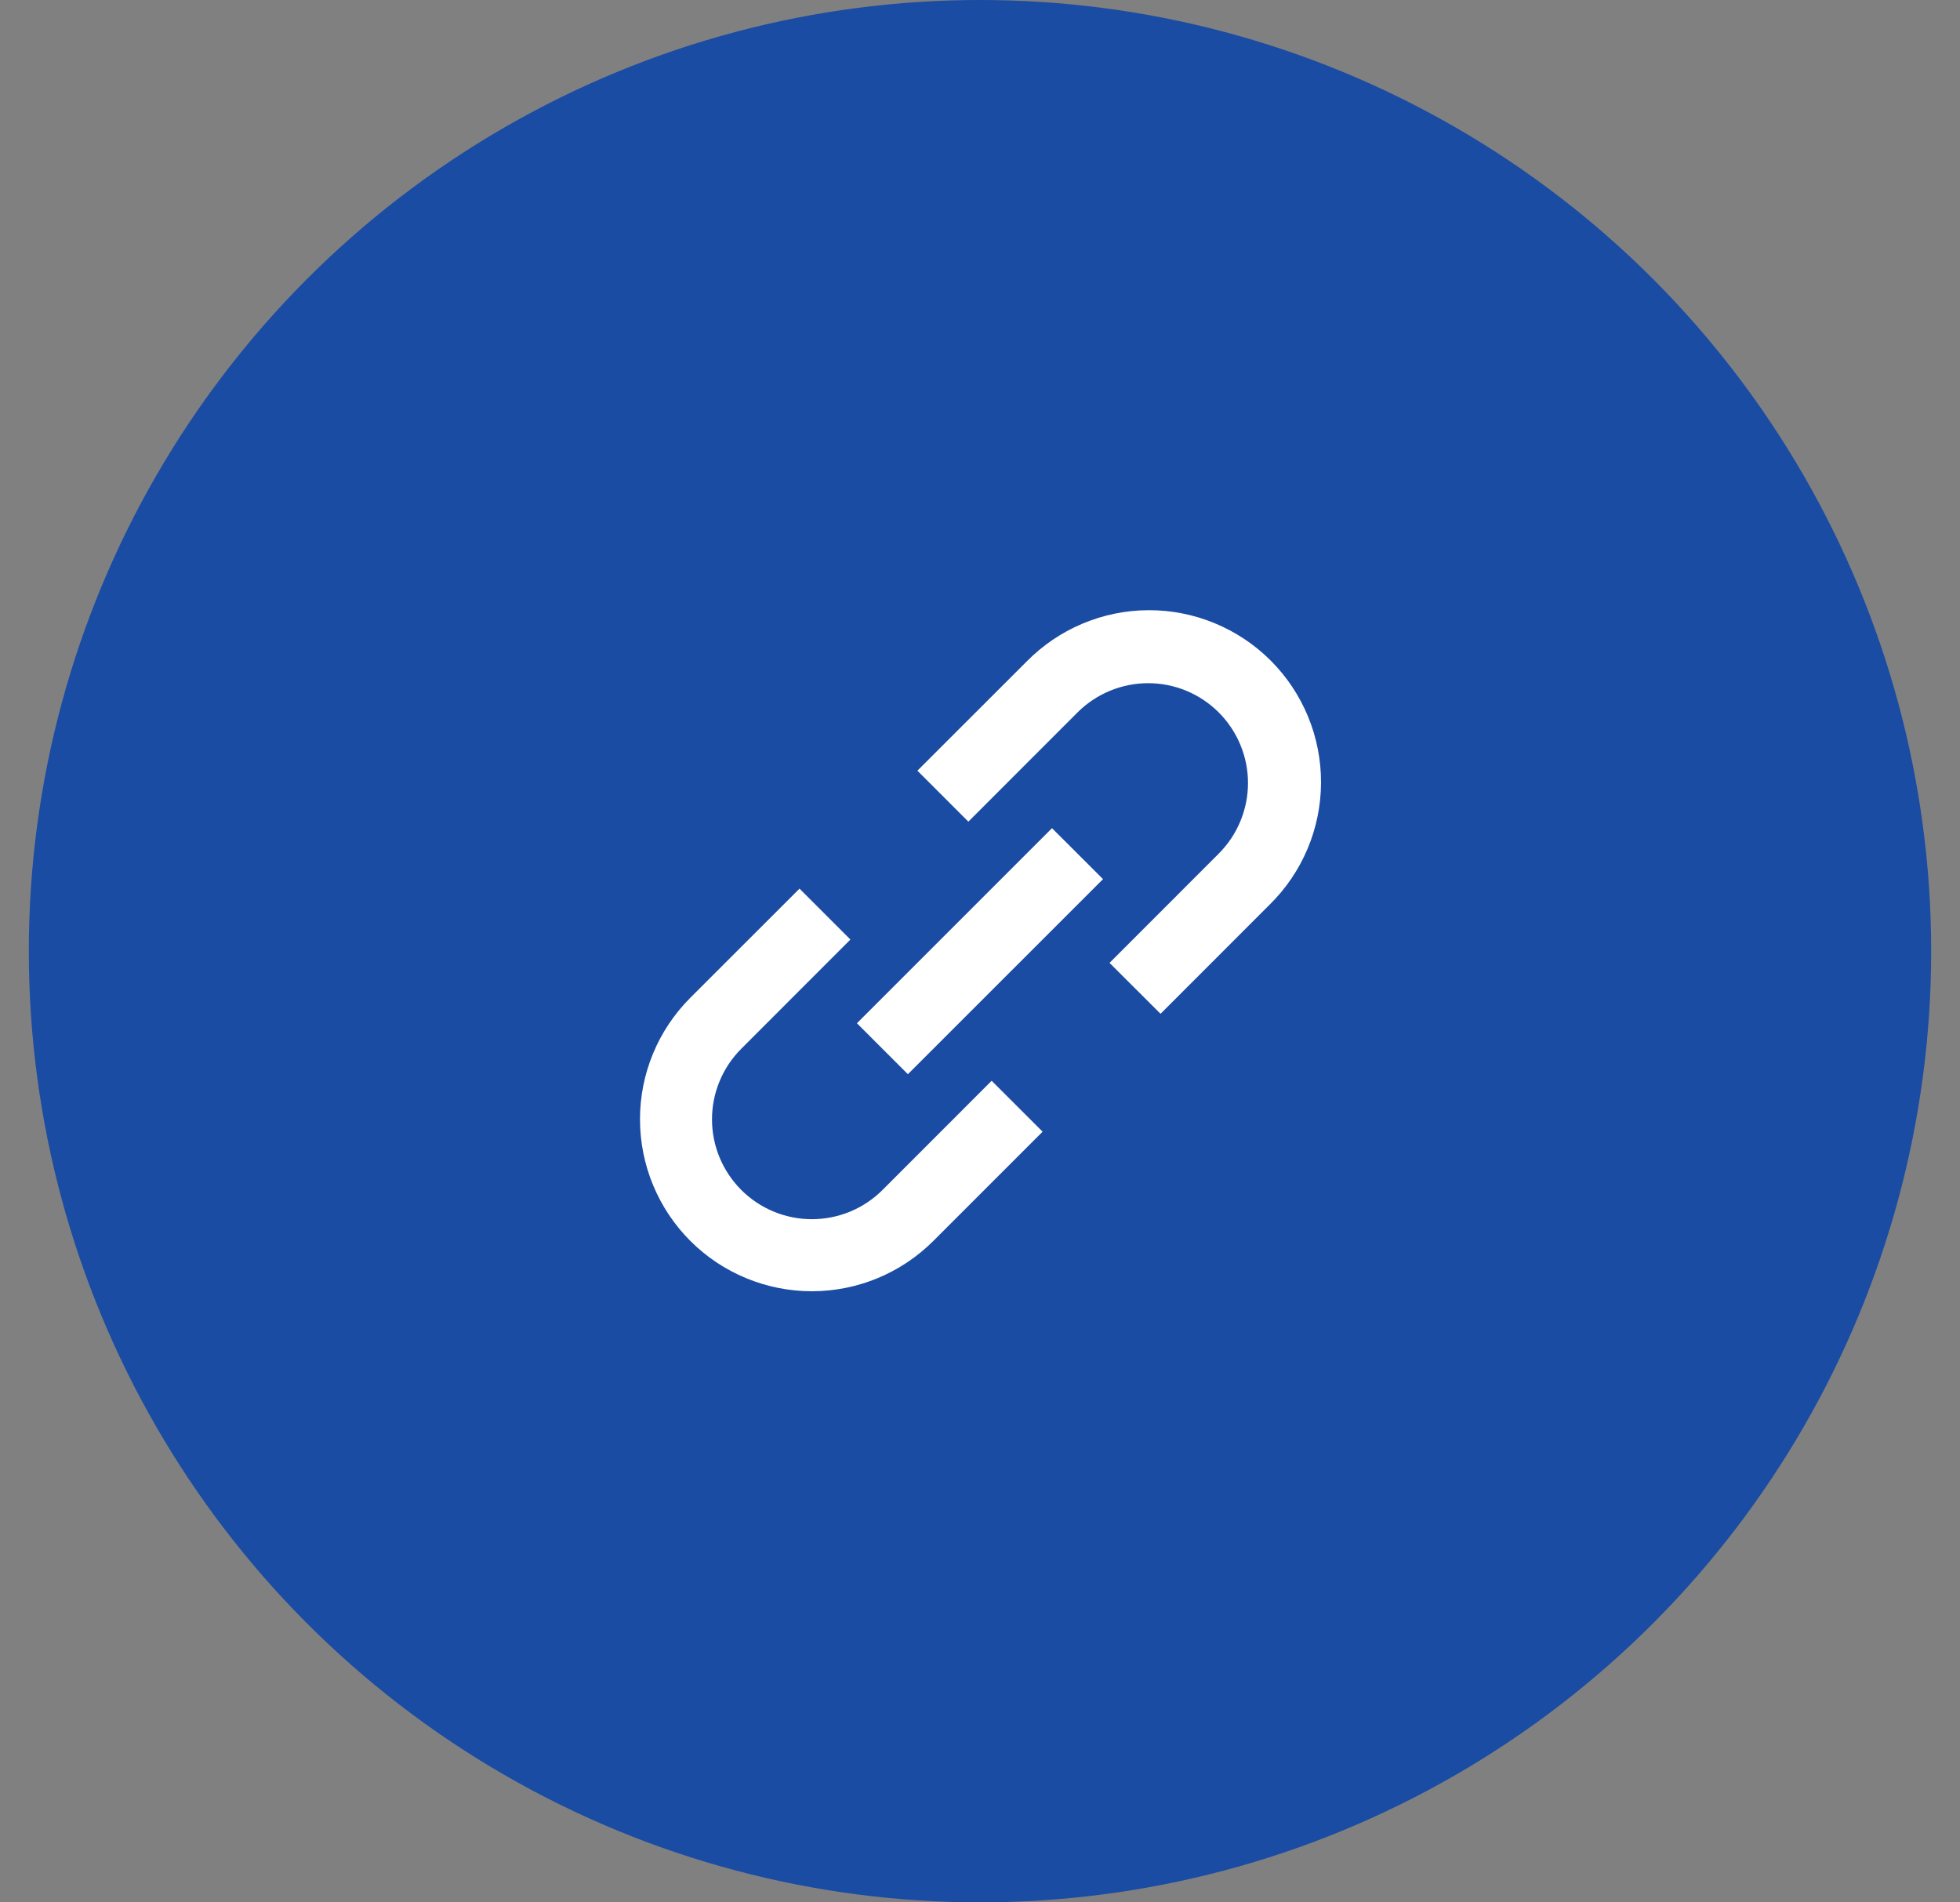
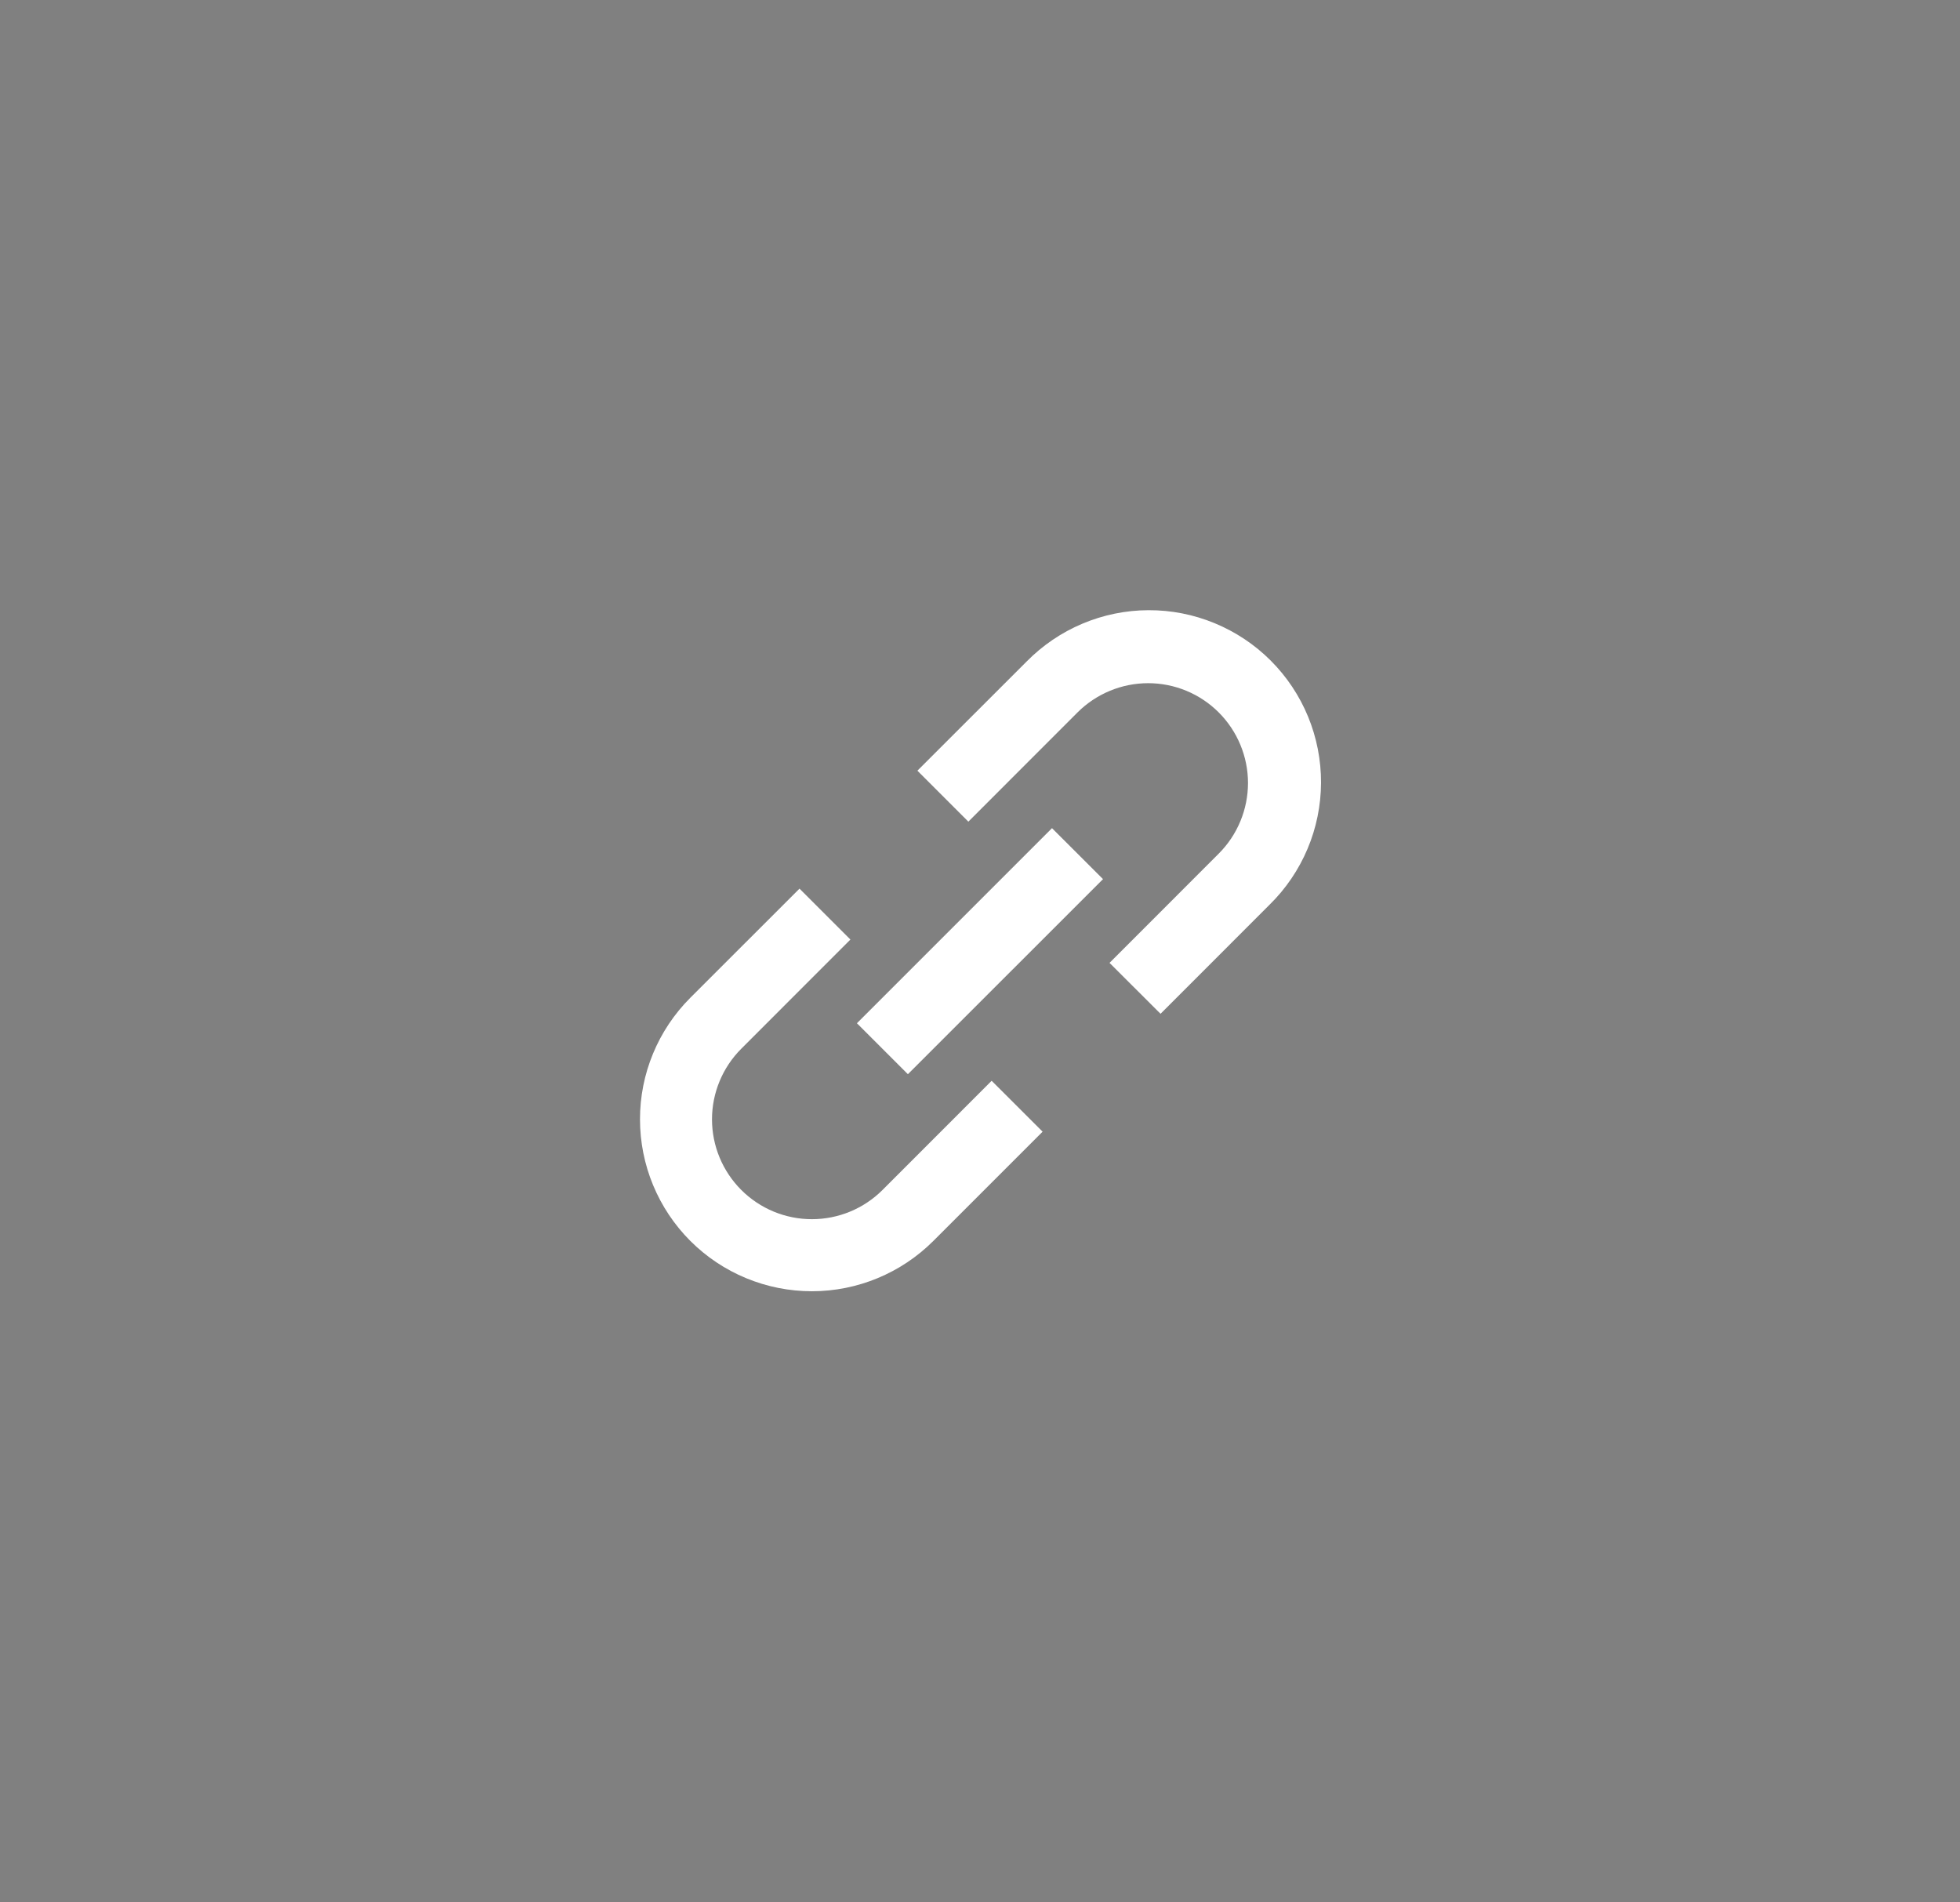
<svg xmlns="http://www.w3.org/2000/svg" width="34" height="33" viewBox="0 0 34 33" fill="none">
  <rect x="0" y="0" width="34" height="33" fill="#808080" stroke="none" />
-   <circle cx="17" cy="16.5" r="16.5" fill="#1A4CA4" />
  <path d="M17.809 11.475C18.085 11.195 18.413 10.972 18.776 10.819C19.139 10.666 19.528 10.586 19.922 10.585C20.316 10.583 20.706 10.66 21.069 10.81C21.433 10.96 21.764 11.18 22.042 11.458C22.321 11.737 22.541 12.067 22.691 12.431C22.841 12.795 22.917 13.185 22.916 13.579C22.914 13.972 22.835 14.362 22.682 14.724C22.529 15.087 22.306 15.416 22.025 15.692L20.132 17.586L19.247 16.703L21.141 14.808C21.466 14.483 21.648 14.043 21.649 13.584C21.649 13.124 21.466 12.684 21.142 12.359C20.817 12.034 20.377 11.851 19.917 11.851C19.458 11.851 19.017 12.034 18.692 12.358L16.798 14.253L15.914 13.369L17.809 11.475ZM19.134 15.25L15.749 18.634L14.865 17.75L18.249 14.366L19.134 15.25ZM14.752 16.298L12.859 18.192C12.534 18.517 12.351 18.958 12.351 19.417C12.351 19.877 12.534 20.317 12.859 20.642C13.184 20.967 13.624 21.149 14.084 21.149C14.543 21.149 14.984 20.967 15.309 20.642L17.202 18.748L18.086 19.631L16.192 21.525C15.633 22.084 14.875 22.399 14.084 22.399C13.293 22.399 12.534 22.085 11.975 21.526C11.416 20.966 11.102 20.208 11.102 19.417C11.101 18.626 11.416 17.867 11.975 17.308L13.869 15.415L14.752 16.298Z" fill="white" />
</svg>